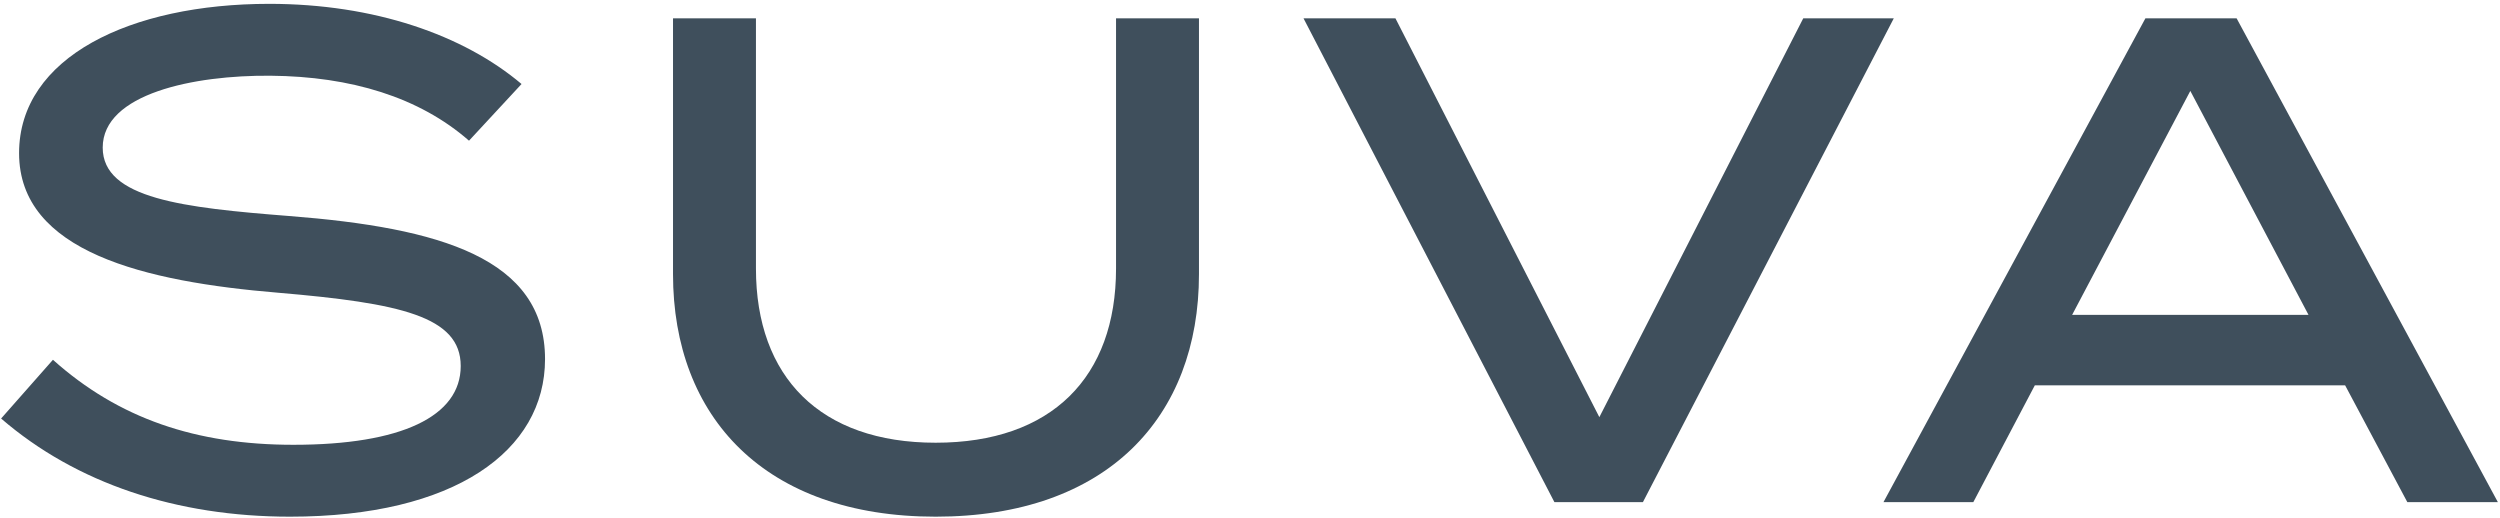
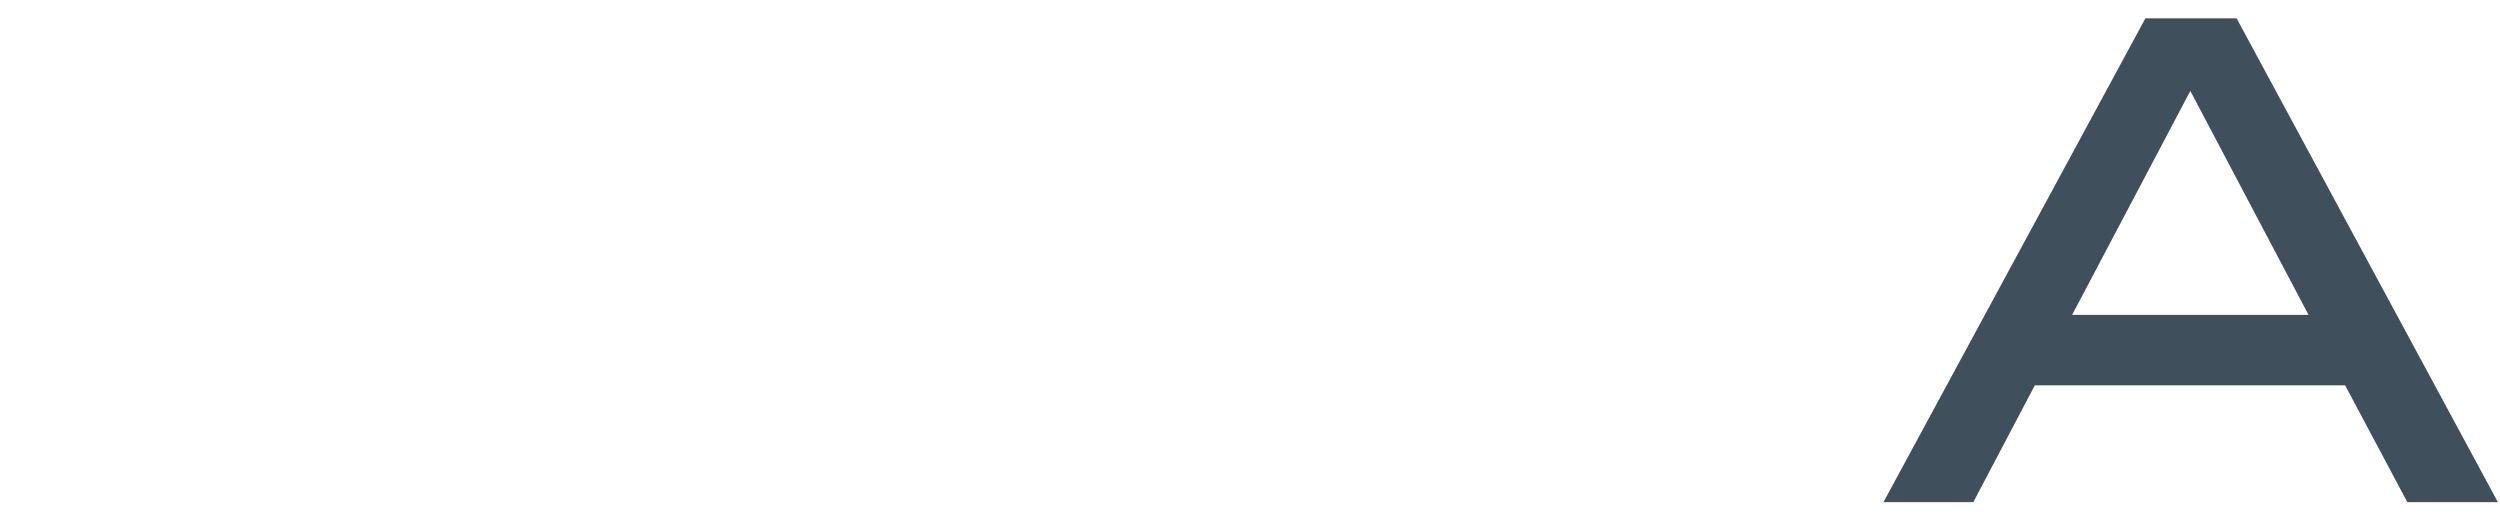
<svg xmlns="http://www.w3.org/2000/svg" width="463" height="96" viewBox="0 0 463 96" fill="none">
-   <path d="M53.581 40.008C81.485 42.184 100.941 47.816 100.941 66.504C100.941 83.528 84.173 95.688 53.709 95.688C32.717 95.688 14.157 89.544 0.205 77.512L9.805 66.632C21.965 77.512 36.301 82.376 54.349 82.376C74.317 82.376 85.325 77.128 85.325 67.784C85.325 58.568 74.061 56.136 51.533 54.216C26.829 52.168 3.533 46.664 3.533 28.36C3.533 10.568 24.141 0.712 49.869 0.712C69.325 0.712 85.837 6.472 96.589 15.56L86.861 26.056C77.645 17.992 64.973 14.152 50.125 14.024C35.917 13.896 19.021 17.352 19.021 27.336C19.021 36.808 33.997 38.472 53.581 40.008Z" fill="#3F4F5C" />
-   <path d="M206.69 3.4H222.05V50.76C222.05 77.256 205.026 95.688 173.282 95.688C141.666 95.688 124.642 77.256 124.642 50.76V3.4H140.002V49.736C140.002 69.832 151.906 81.992 173.282 81.992C194.786 81.992 206.69 69.832 206.69 49.736V3.4Z" fill="#3F4F5C" />
-   <path d="M241.415 3.4H258.439L296.199 77.256L333.959 3.4H350.727L304.263 93H287.879L241.415 3.4Z" fill="#3F4F5C" />
  <path d="M445.839 93L434.319 71.368H376.847L365.455 93H348.815L397.327 3.4H414.223L462.607 93H445.839ZM383.759 58.312H427.535L405.647 16.84L383.759 58.312Z" fill="#3F4F5C" />
</svg>